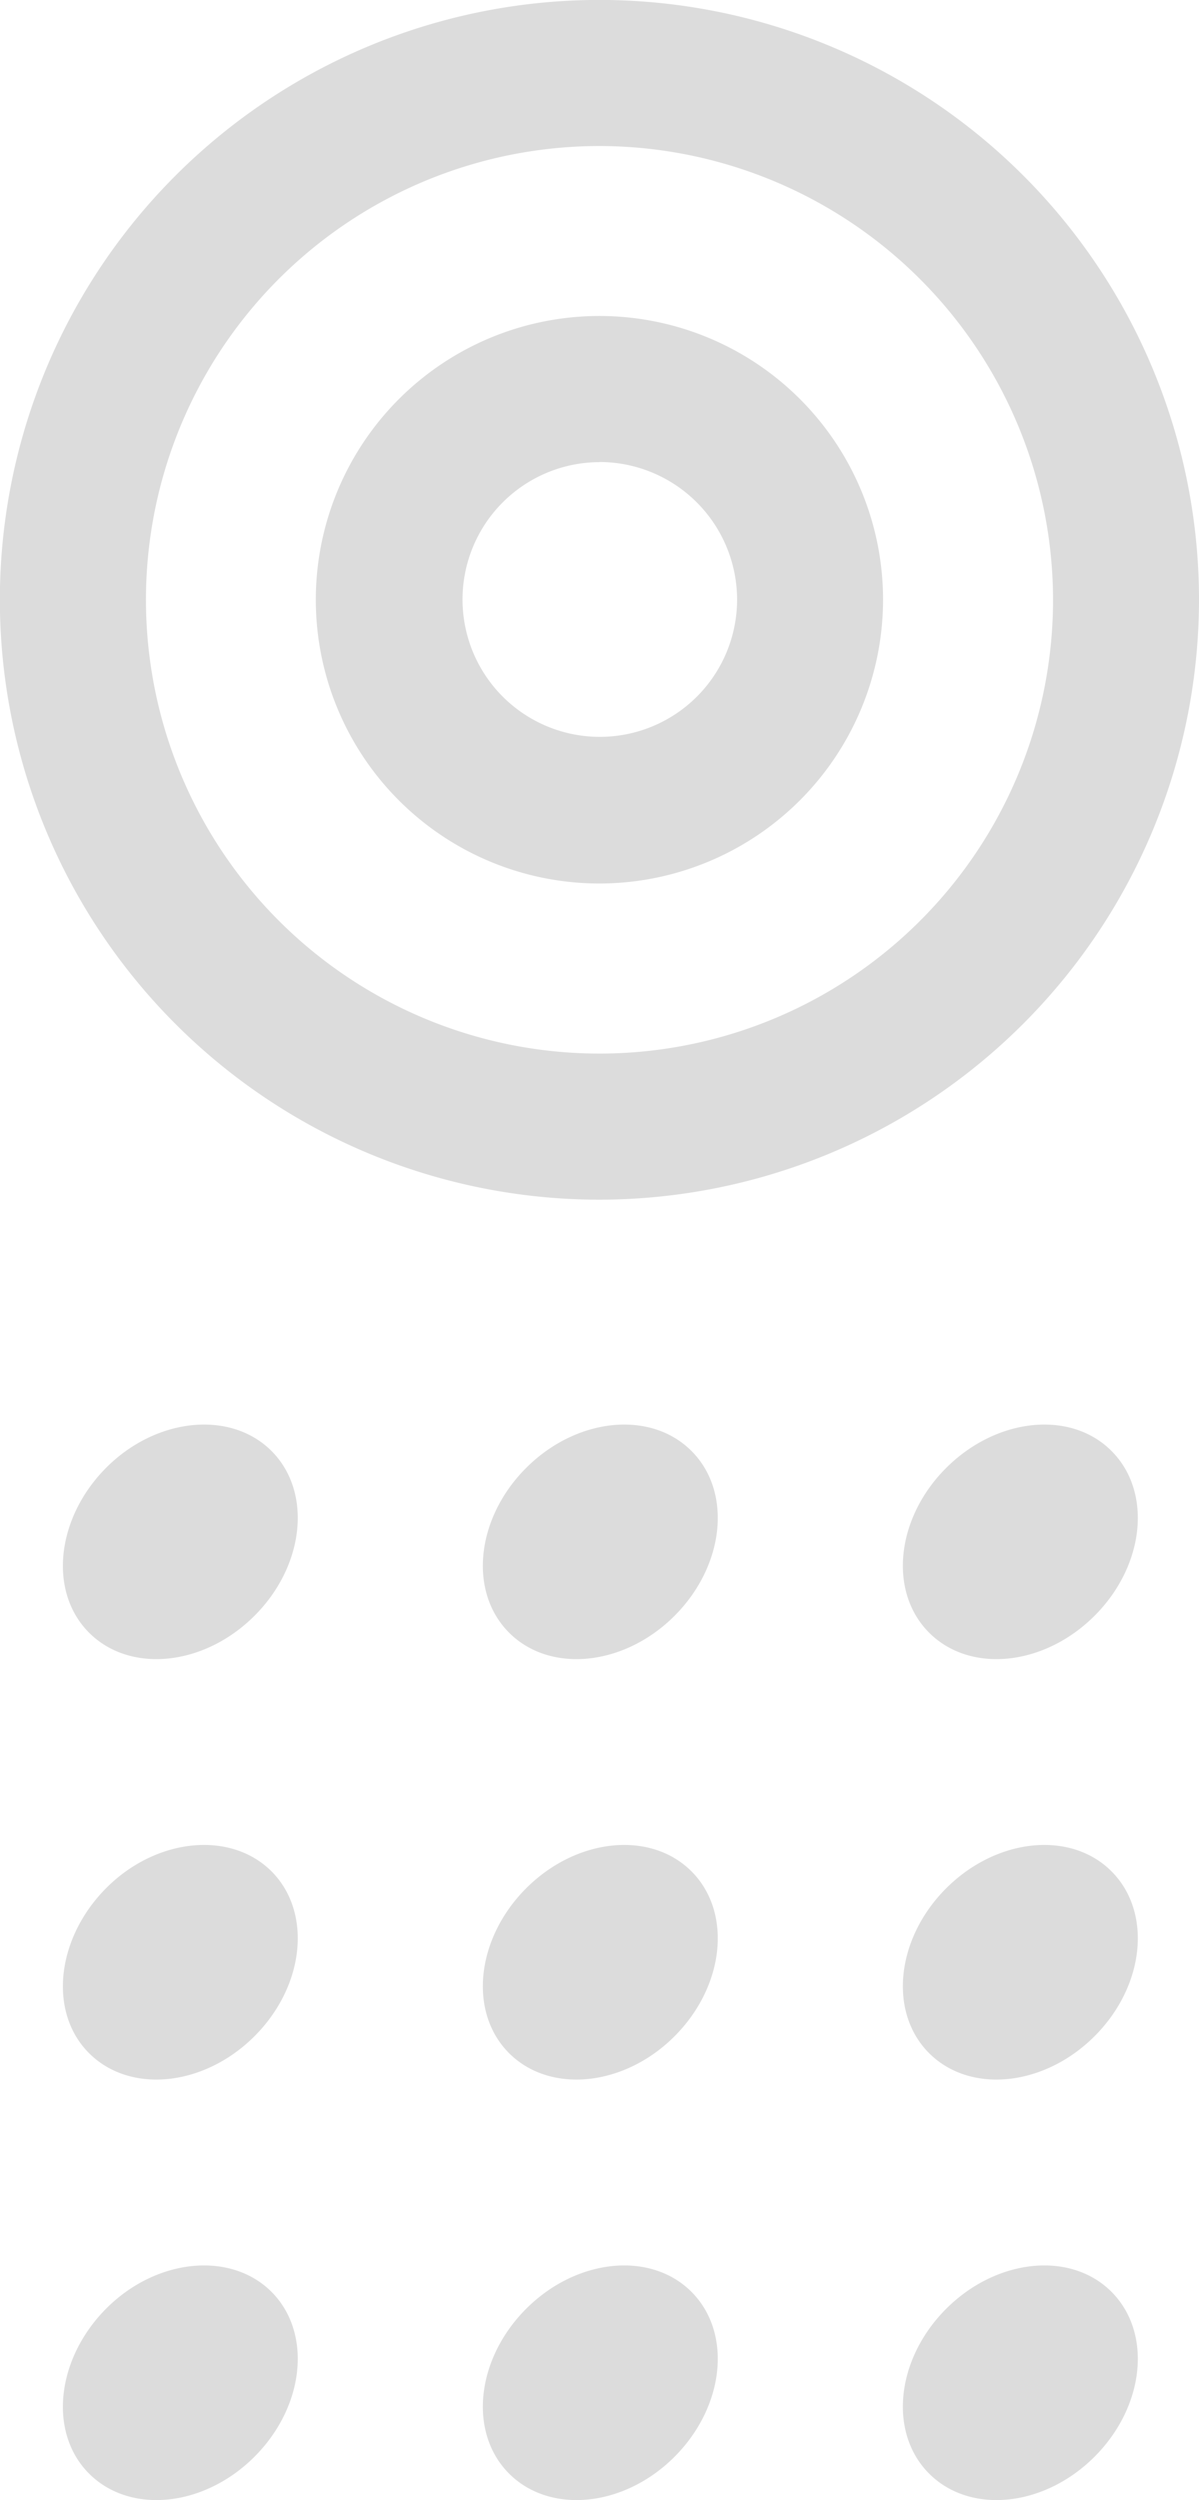
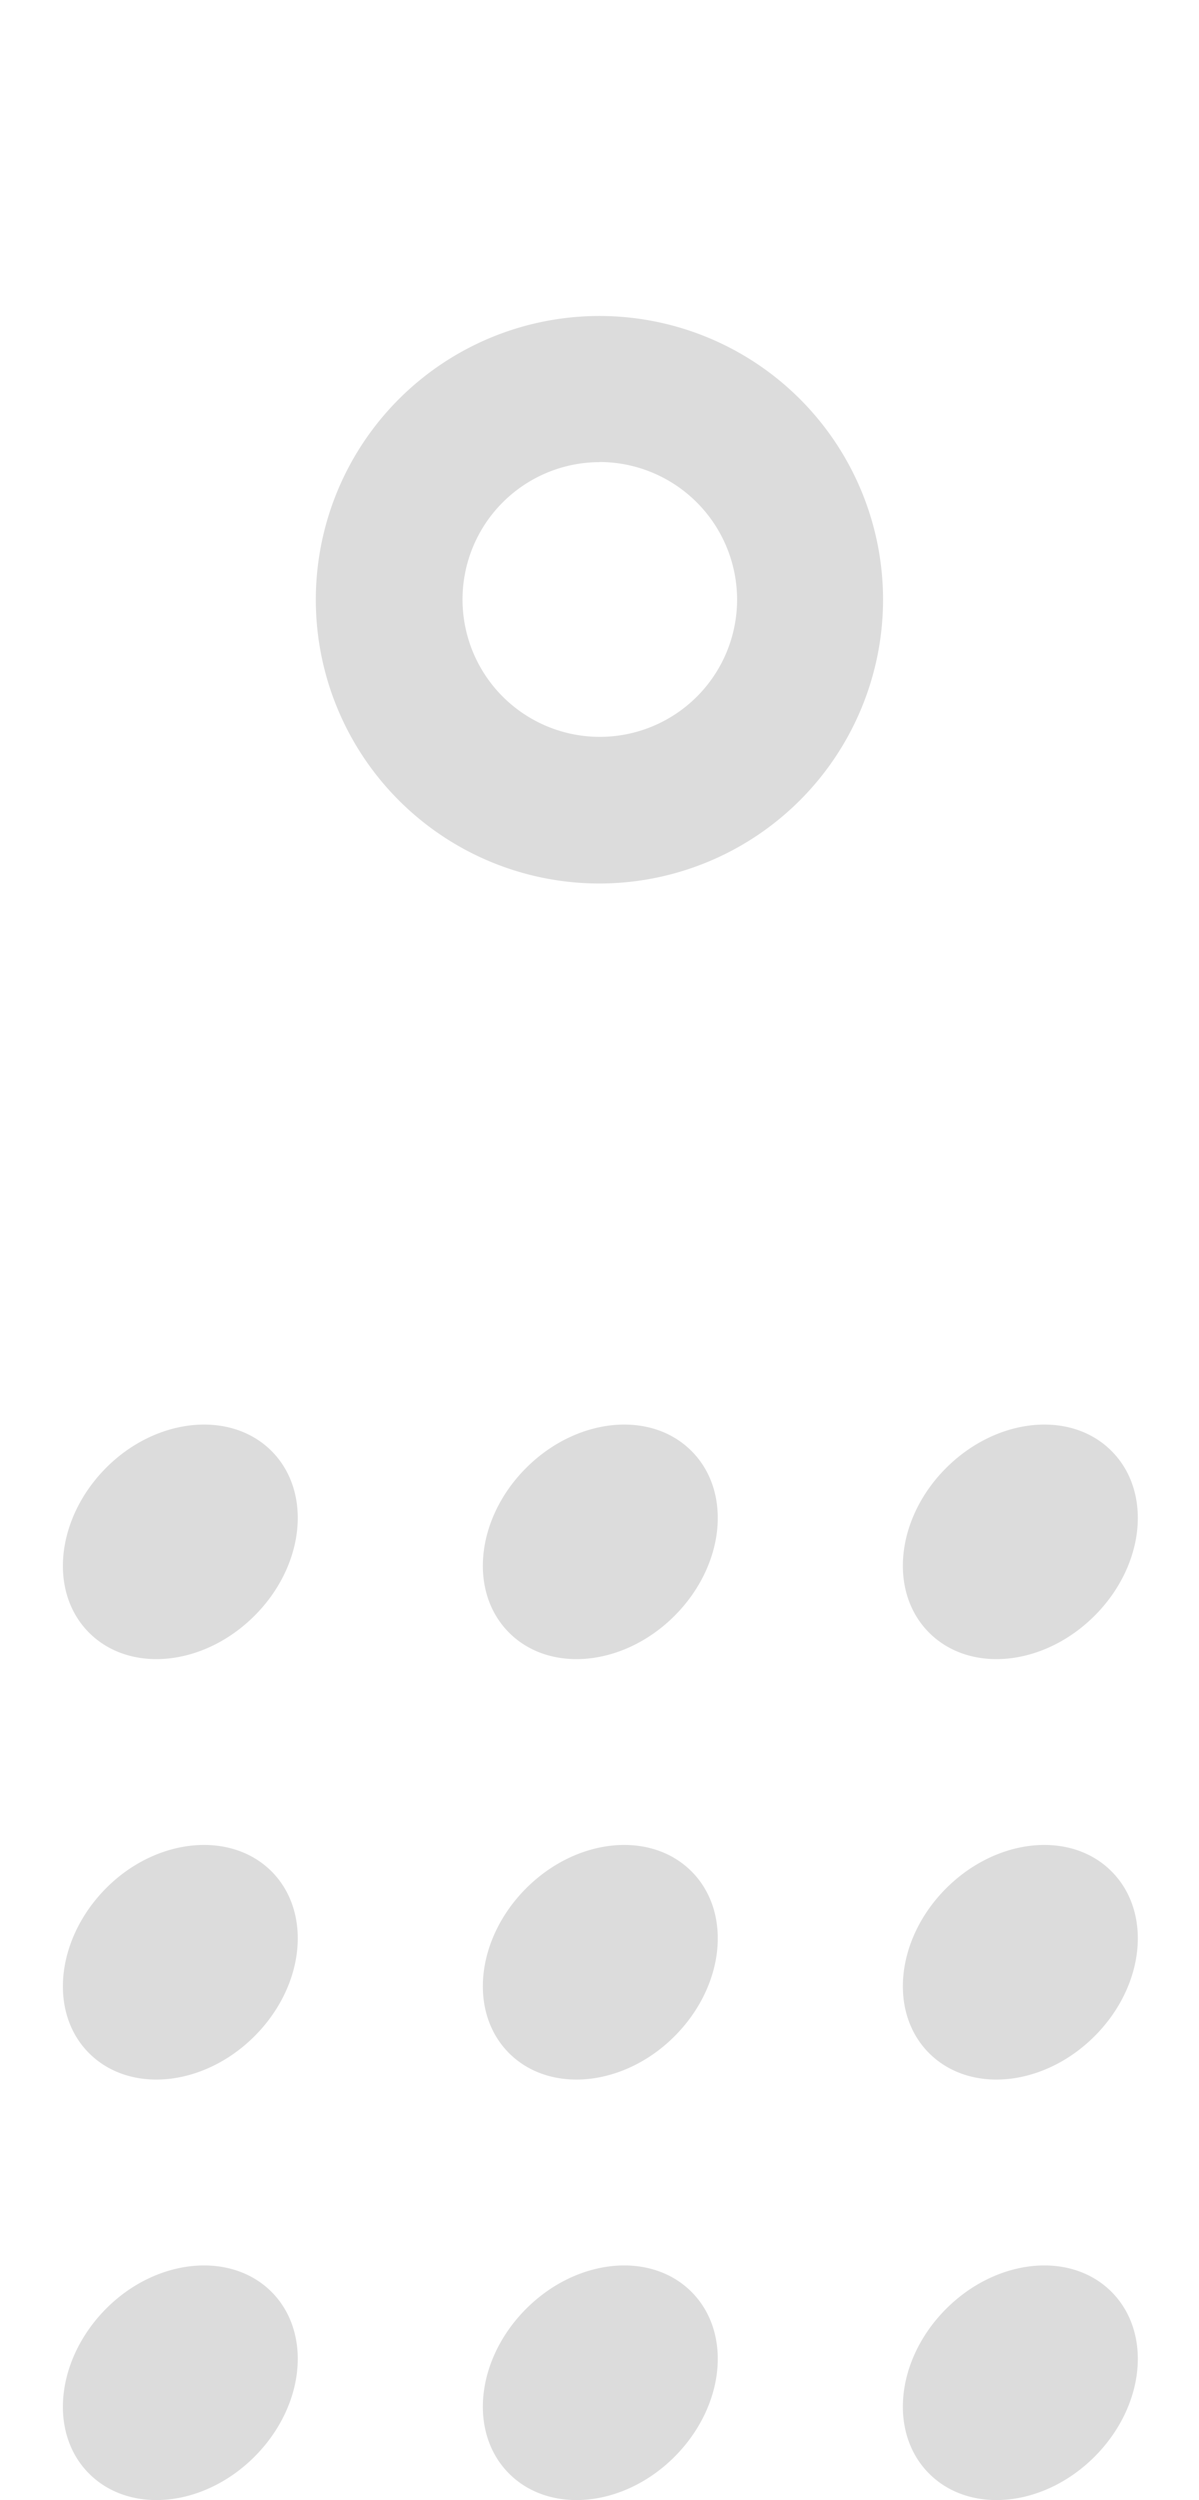
<svg xmlns="http://www.w3.org/2000/svg" viewBox="0 0 192.14 400.43">
  <defs>
    <style>.cls-1{fill:#dcdcdc}</style>
  </defs>
  <g id="レイヤー_2" data-name="レイヤー 2">
    <g id="レイヤー_1-2" data-name="レイヤー 1">
-       <path class="cls-1" d="M96.07 192.15a96.08 96.08 0 1196.07-96.08 96.18 96.18 0 01-96.07 96.08zm0-168.76a72.68 72.68 0 1072.68 72.68 72.77 72.77 0 00-72.68-72.68z" />
      <path class="cls-1" d="M96.07 141.51a45.45 45.45 0 1145.44-45.44 45.49 45.49 0 01-45.44 45.44zm0-67.49a22 22 0 1022.05 22A22.07 22.07 0 0096.07 74zM43.5 232.39c6.55 6.54 5.34 18.37-2.73 26.42s-19.91 9.26-26.48 2.71S9 243.14 17 235.1s19.92-9.27 26.5-2.71zm67.3 0c6.56 6.54 5.34 18.37-2.71 26.42s-19.92 9.26-26.49 2.71-5.33-18.38 2.73-26.42 19.9-9.27 26.47-2.71zm67.31 0c6.56 6.54 5.35 18.37-2.72 26.42s-19.91 9.26-26.48 2.71-5.34-18.38 2.73-26.42 19.92-9.27 26.47-2.71zM43.5 299.72c6.55 6.55 5.34 18.38-2.73 26.43s-19.91 9.26-26.48 2.72S9 310.48 17 302.43s19.92-9.26 26.5-2.71zm67.3 0c6.56 6.55 5.34 18.38-2.71 26.43s-19.92 9.26-26.49 2.72-5.33-18.39 2.73-26.44 19.9-9.26 26.47-2.71zm67.31 0c6.56 6.55 5.35 18.38-2.72 26.43s-19.91 9.26-26.48 2.72-5.34-18.39 2.73-26.44 19.92-9.26 26.47-2.71zM43.5 367.07c6.55 6.56 5.34 18.37-2.73 26.43s-19.91 9.26-26.48 2.71S9 377.83 17 369.78s19.92-9.26 26.5-2.71zm67.3 0c6.56 6.56 5.34 18.37-2.71 26.43s-19.92 9.26-26.49 2.71-5.33-18.38 2.73-26.43 19.9-9.26 26.47-2.71zm67.31 0c6.56 6.56 5.35 18.37-2.72 26.43s-19.91 9.26-26.48 2.71-5.34-18.38 2.73-26.43 19.92-9.26 26.47-2.71z" />
    </g>
  </g>
</svg>